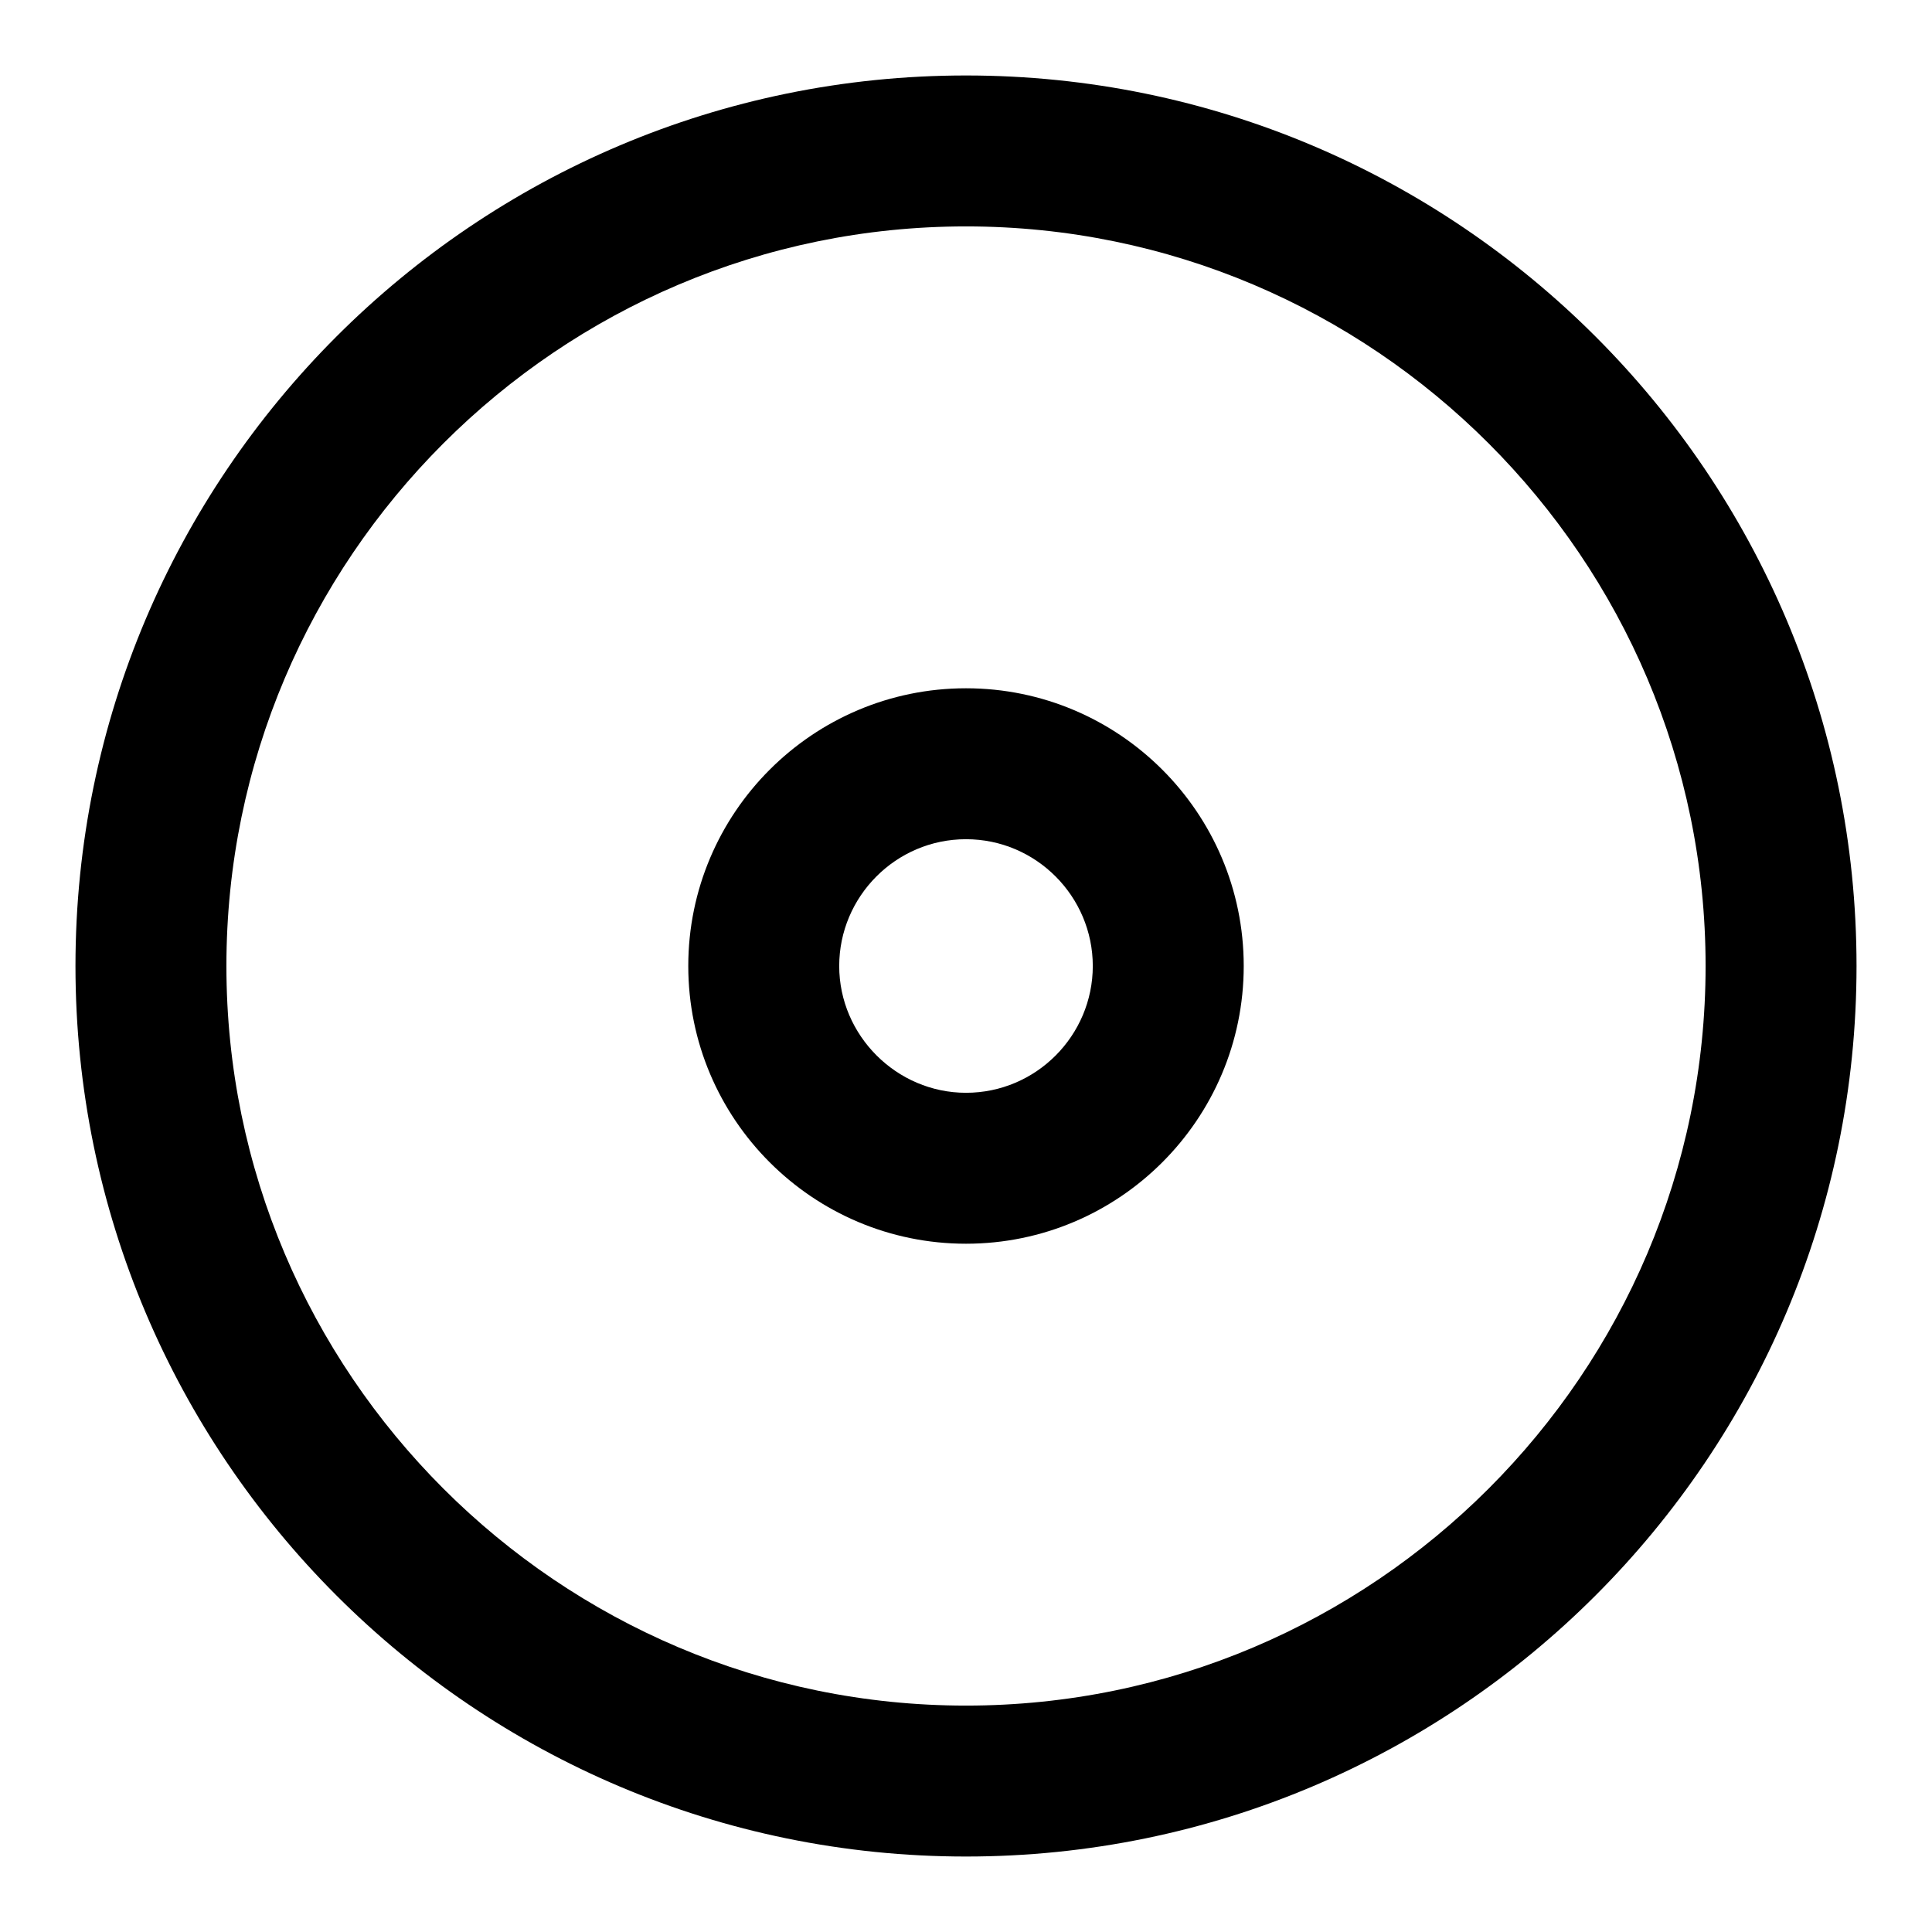
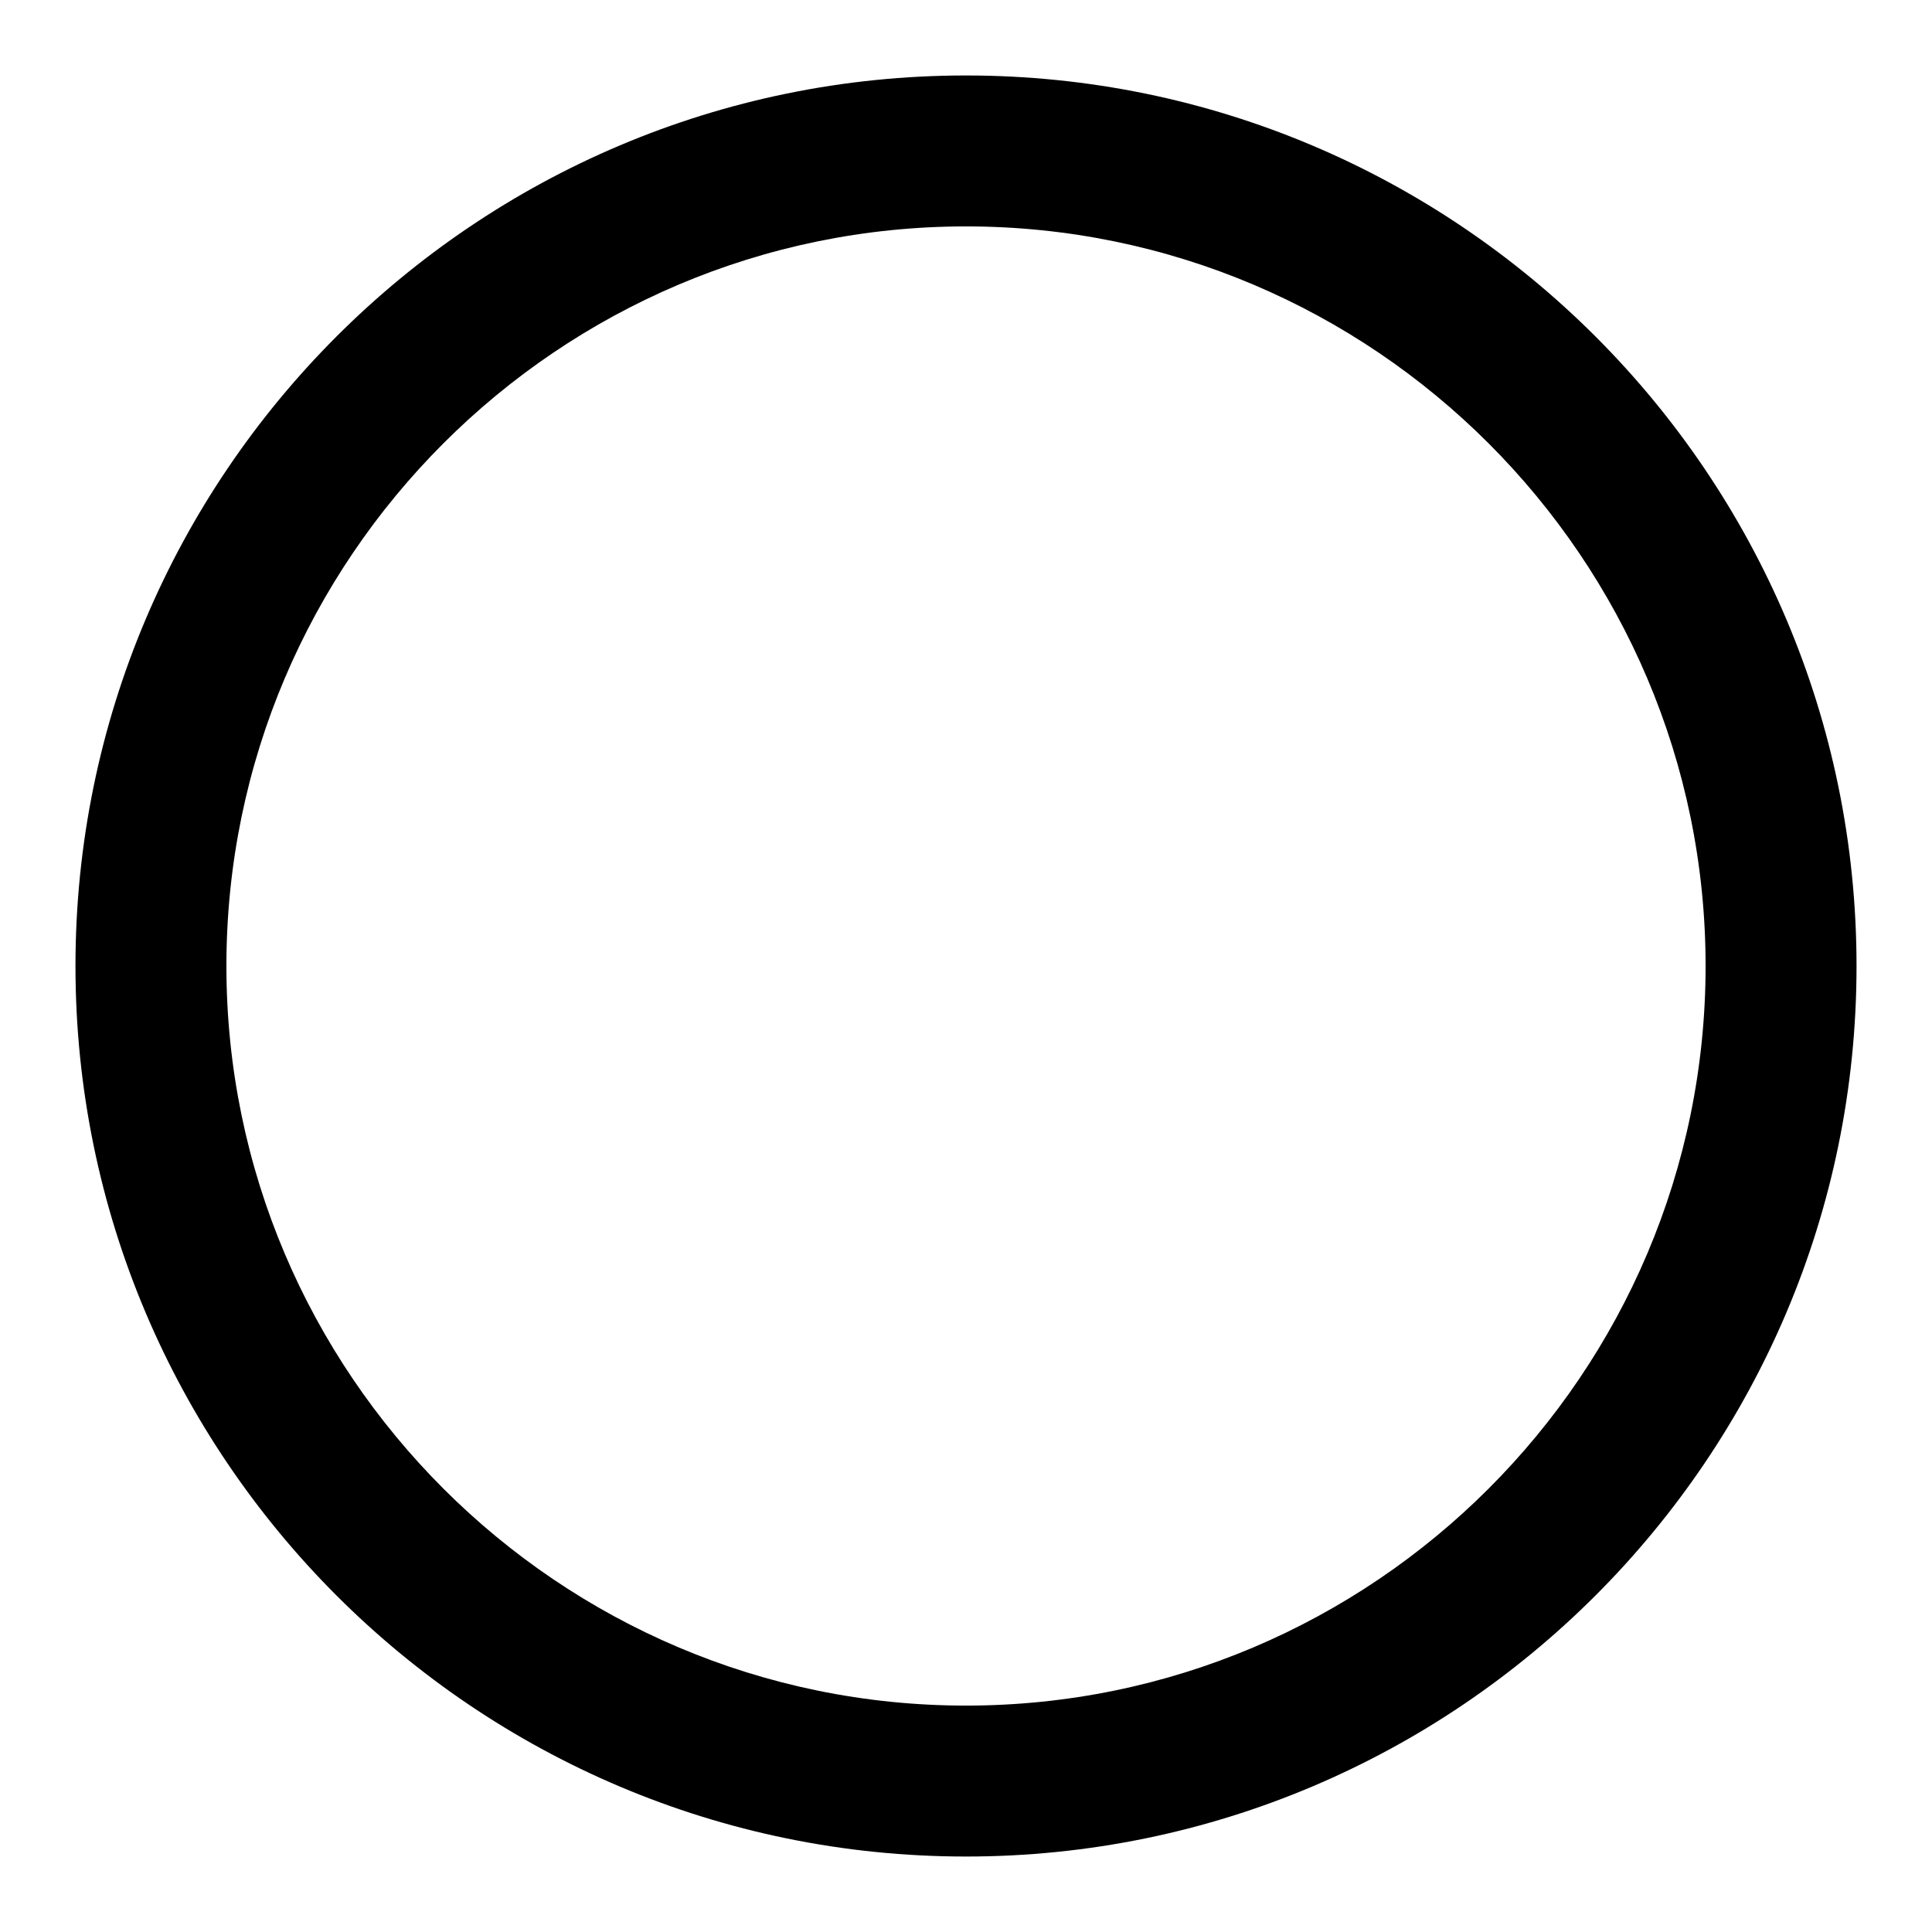
<svg xmlns="http://www.w3.org/2000/svg" version="1.1" x="0px" y="0px" viewBox="0 0 256 256" enable-background="new 0 0 256 256" xml:space="preserve">
  <g>
    <path fill="#000000" d="M128,246c-65.1,0-118-52.9-118-118C10,62.9,62.9,10,128,10c65.1,0,118,52.9,118,118 C246,193.1,193.1,246,128,246L128,246z M128,30c-54,0-98,44-98,98c0,54,44,98,98,98c54,0,98-44,98-98C226,74,182,30,128,30L128,30z " />
-     <path fill="#000000" d="M128,164.8c-20.3,0-36.8-16.5-36.8-36.8c0-20.3,16.5-36.8,36.8-36.8s36.8,16.5,36.8,36.8 C164.8,148.3,148.3,164.8,128,164.8z M128,111.2c-9.3,0-16.8,7.6-16.8,16.8s7.6,16.8,16.8,16.8c9.3,0,16.8-7.6,16.8-16.8 S137.3,111.2,128,111.2z" />
  </g>
</svg>